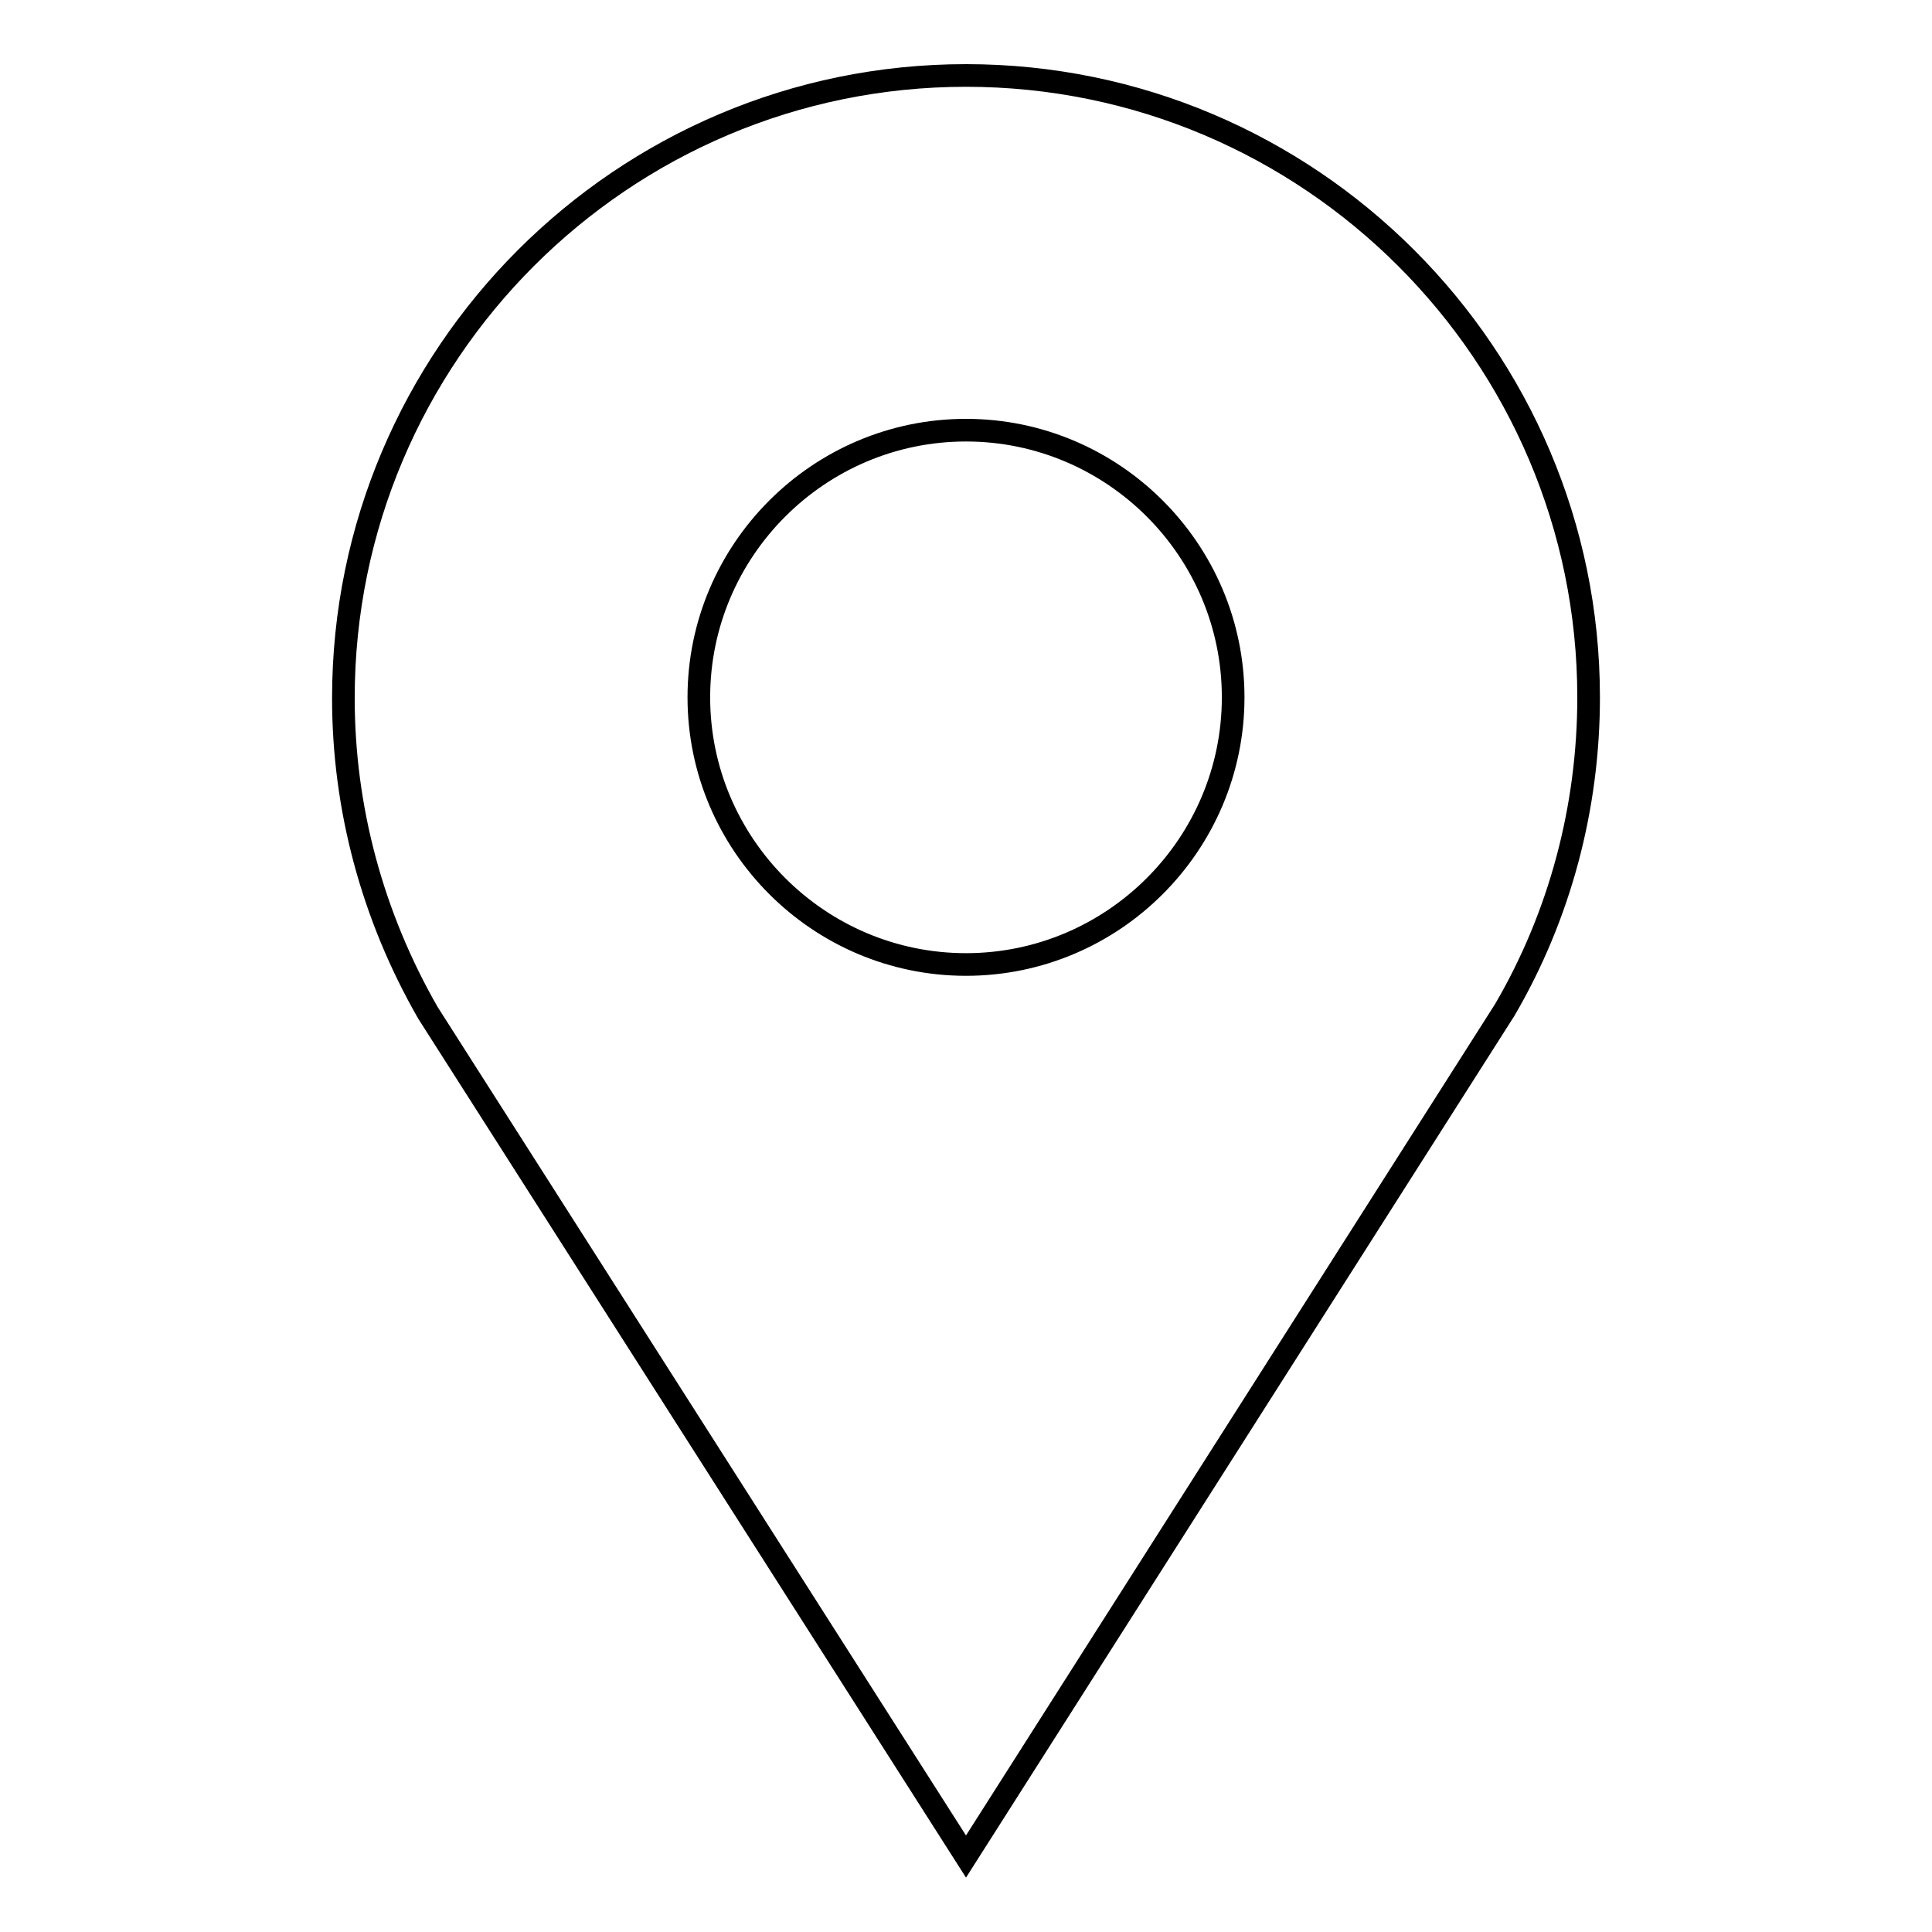
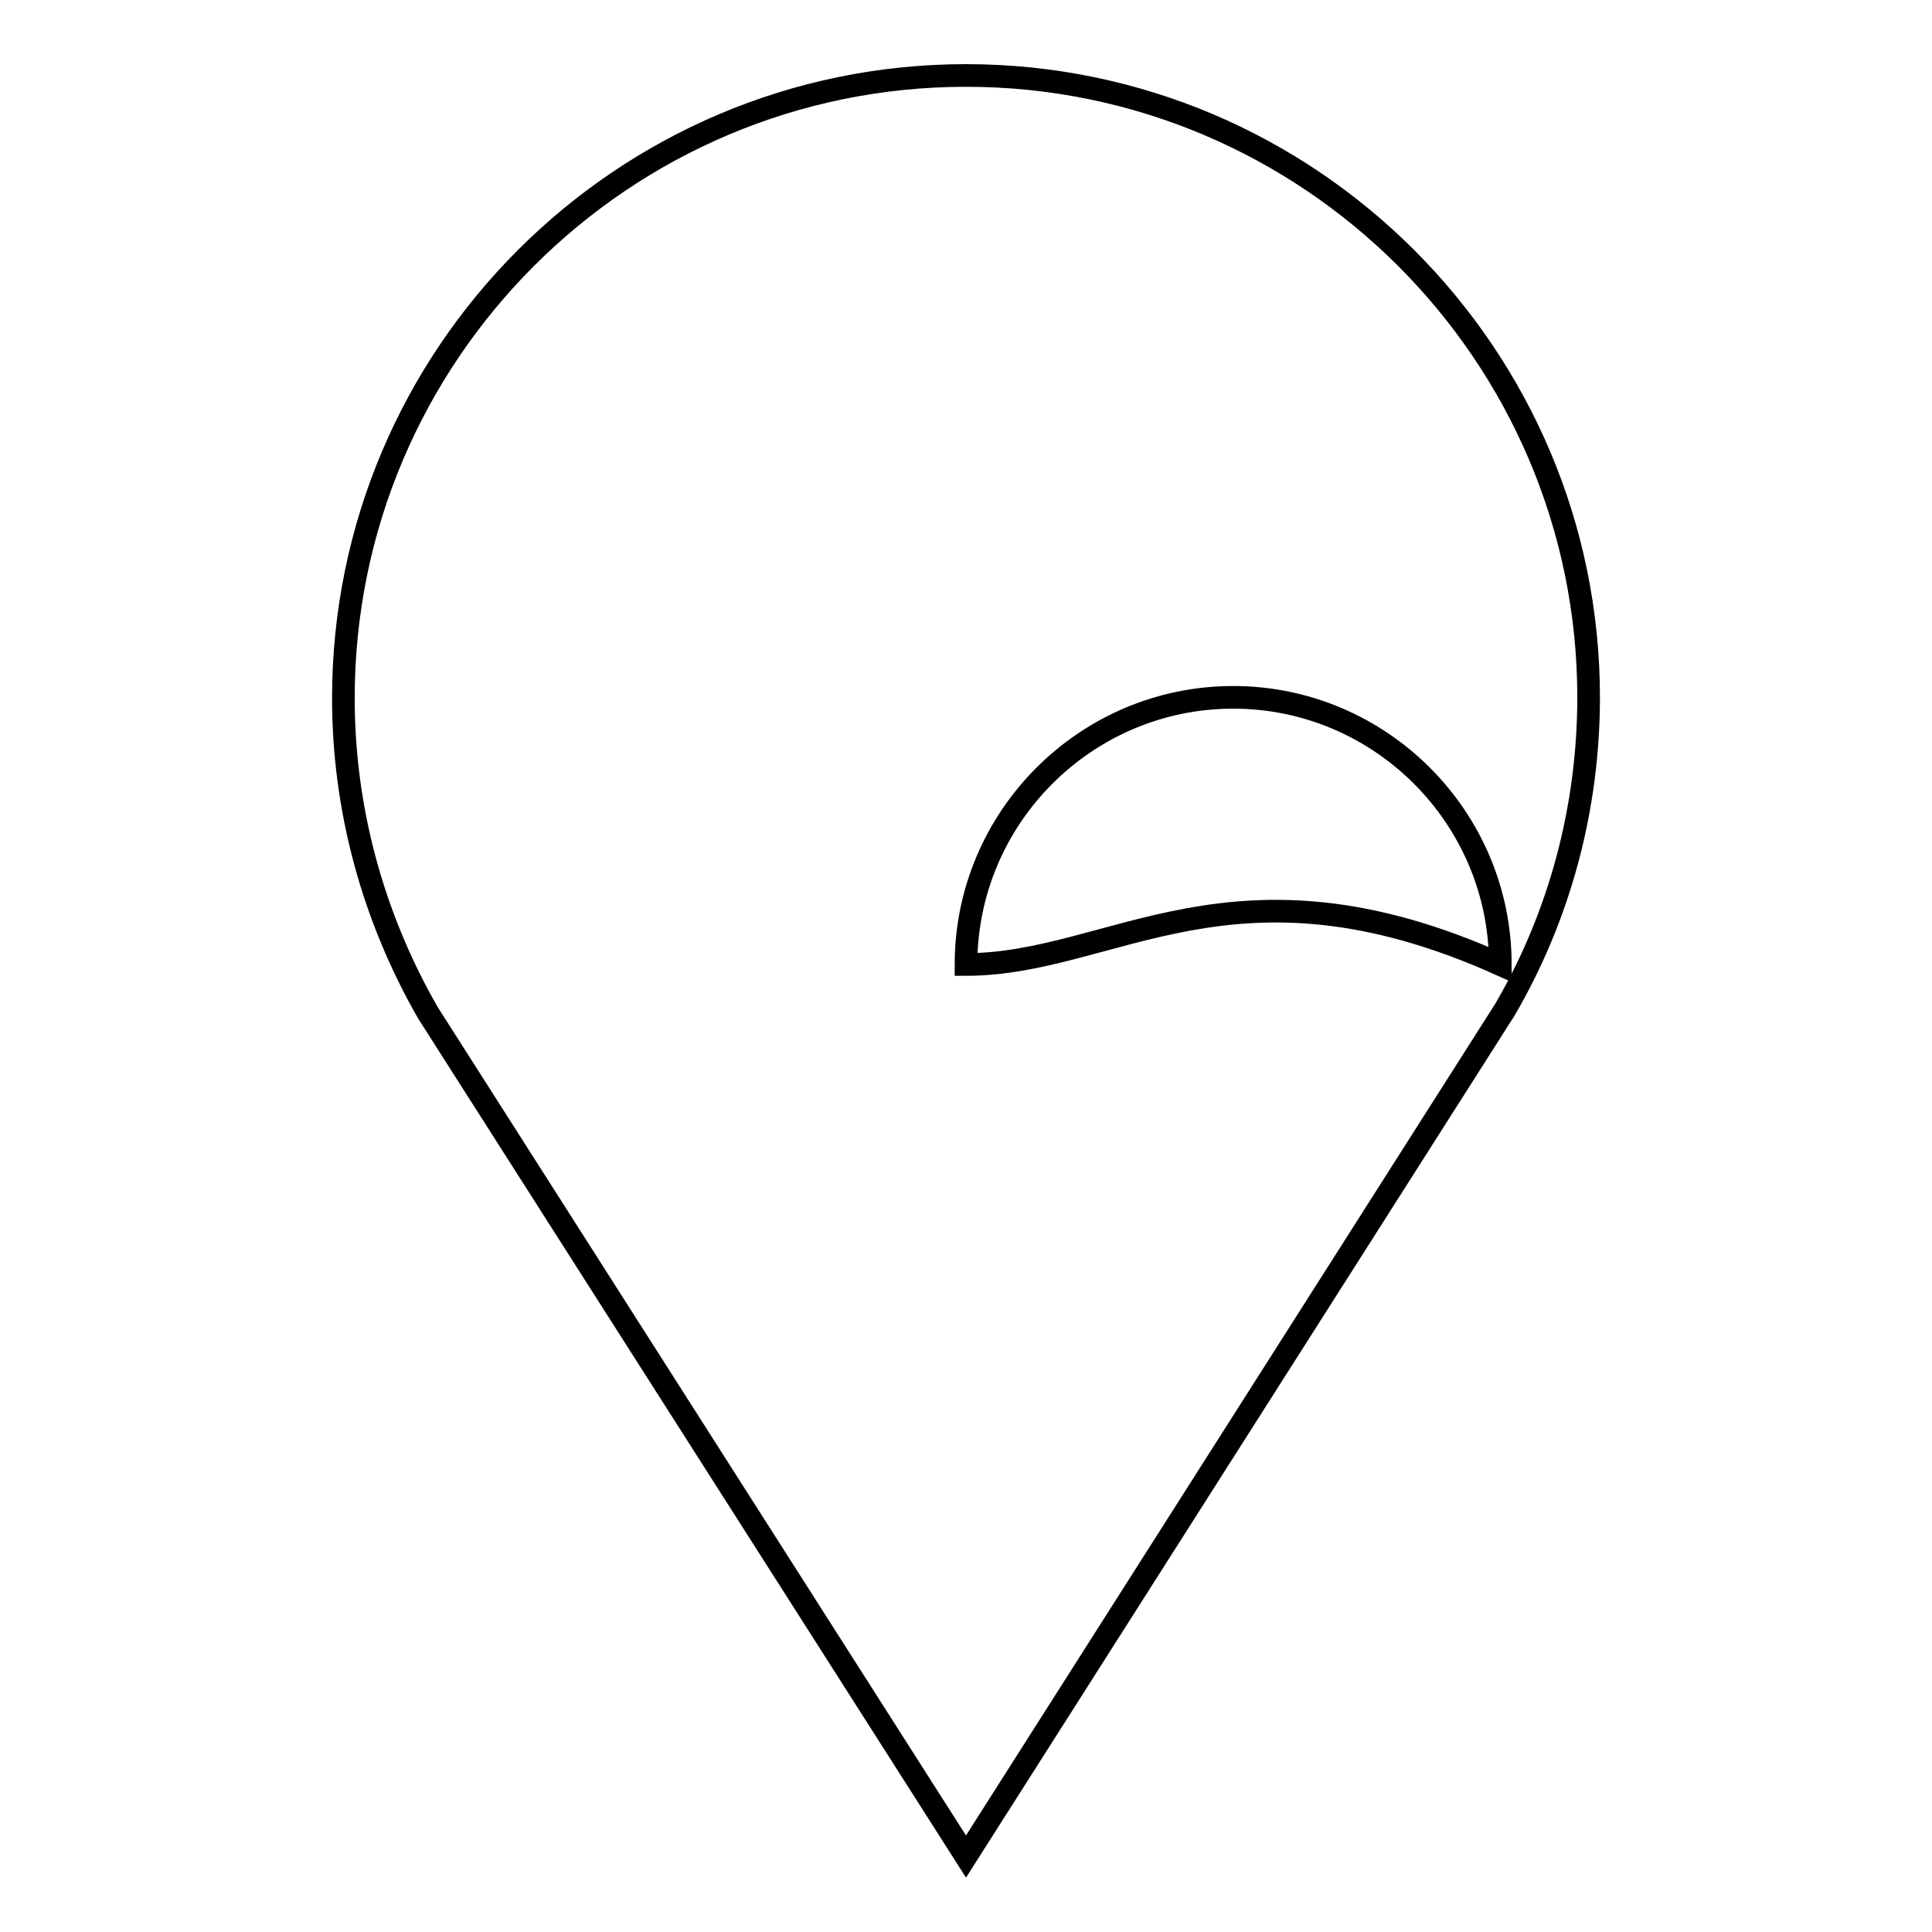
<svg xmlns="http://www.w3.org/2000/svg" version="1.1" x="0px" y="0px" viewBox="0 0 256 256" enable-background="new 0 0 256 256" xml:space="preserve">
  <g>
    <g>
-       <path stroke-width="3" fill-opacity="0" stroke="#000000" d="M128,10c-45.5,0-82.5,37-82.5,82.5c0,14.5,3.8,28.8,11.2,41.7L128,246l71.4-112.2c7.3-12.5,11.1-26.8,11.1-41.4C210.5,47,173.5,10,128,10L128,10z M128,127.8c-19.5,0-35.4-15.9-35.4-35.4c0-19.5,15.9-35.4,35.4-35.4s35.4,15.9,35.4,35.4C163.4,111.9,147.5,127.8,128,127.8z" />
+       <path stroke-width="3" fill-opacity="0" stroke="#000000" d="M128,10c-45.5,0-82.5,37-82.5,82.5c0,14.5,3.8,28.8,11.2,41.7L128,246l71.4-112.2c7.3-12.5,11.1-26.8,11.1-41.4C210.5,47,173.5,10,128,10L128,10z M128,127.8c0-19.5,15.9-35.4,35.4-35.4s35.4,15.9,35.4,35.4C163.4,111.9,147.5,127.8,128,127.8z" />
    </g>
  </g>
</svg>